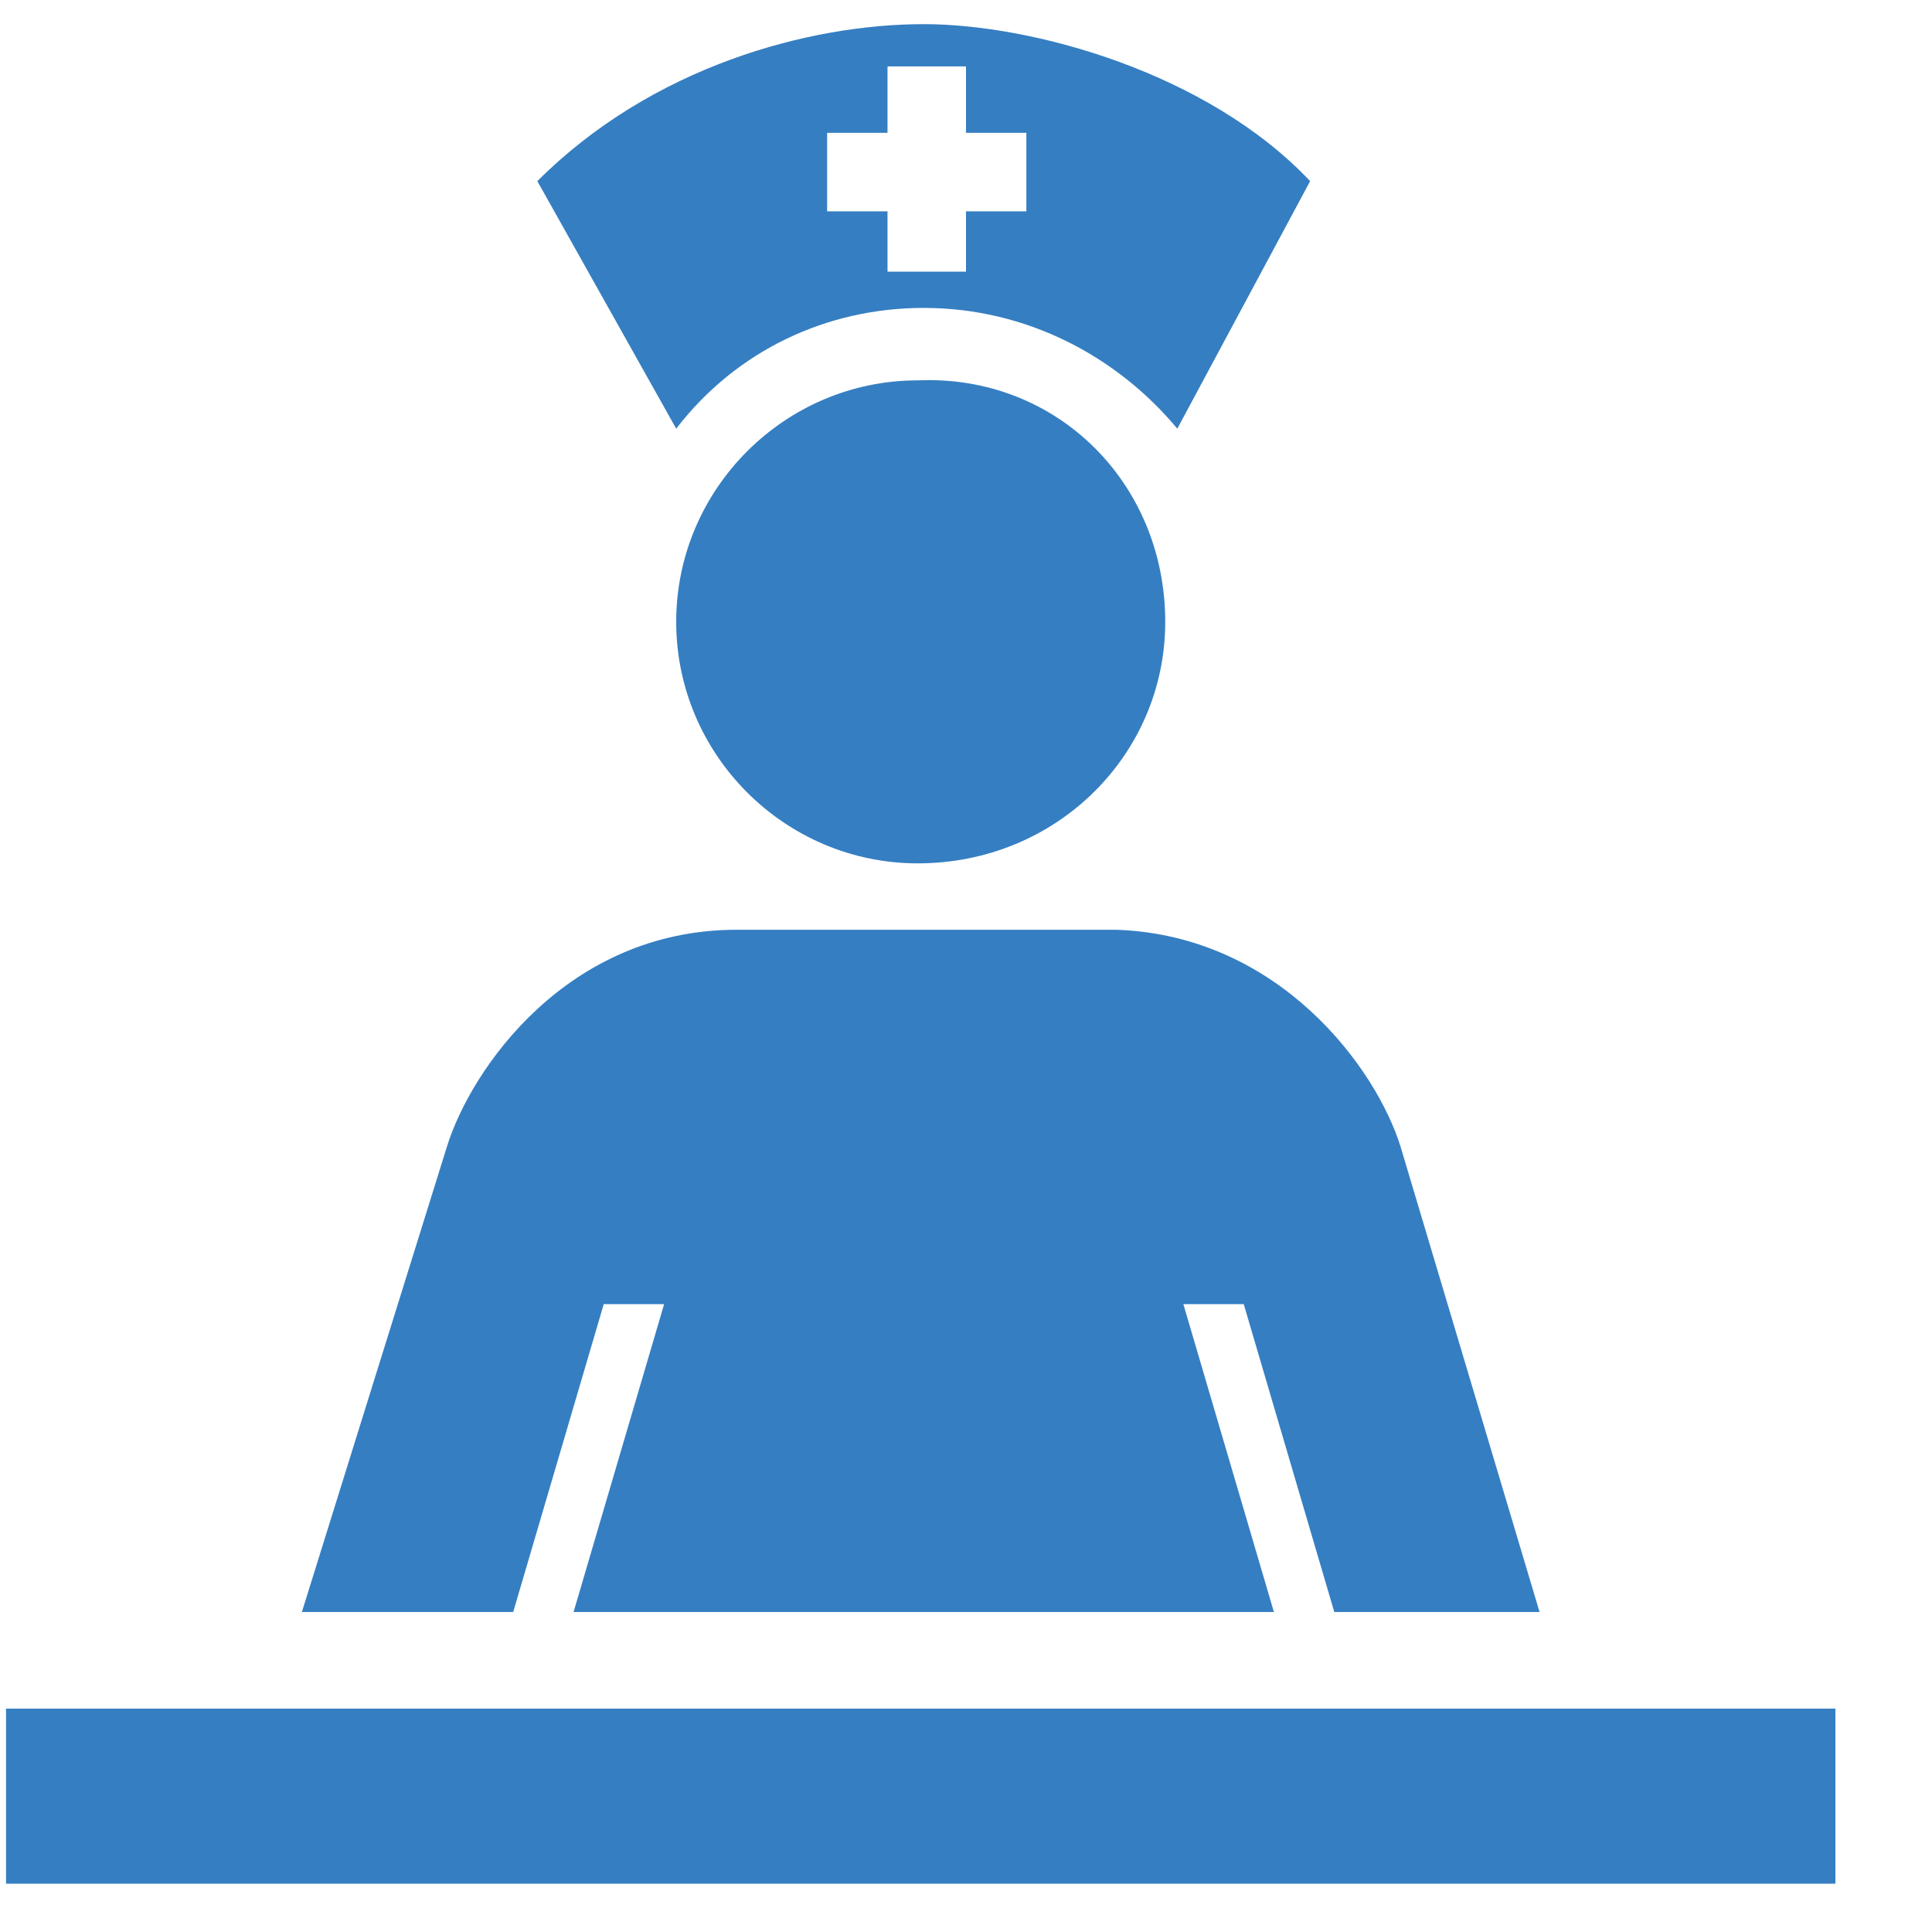
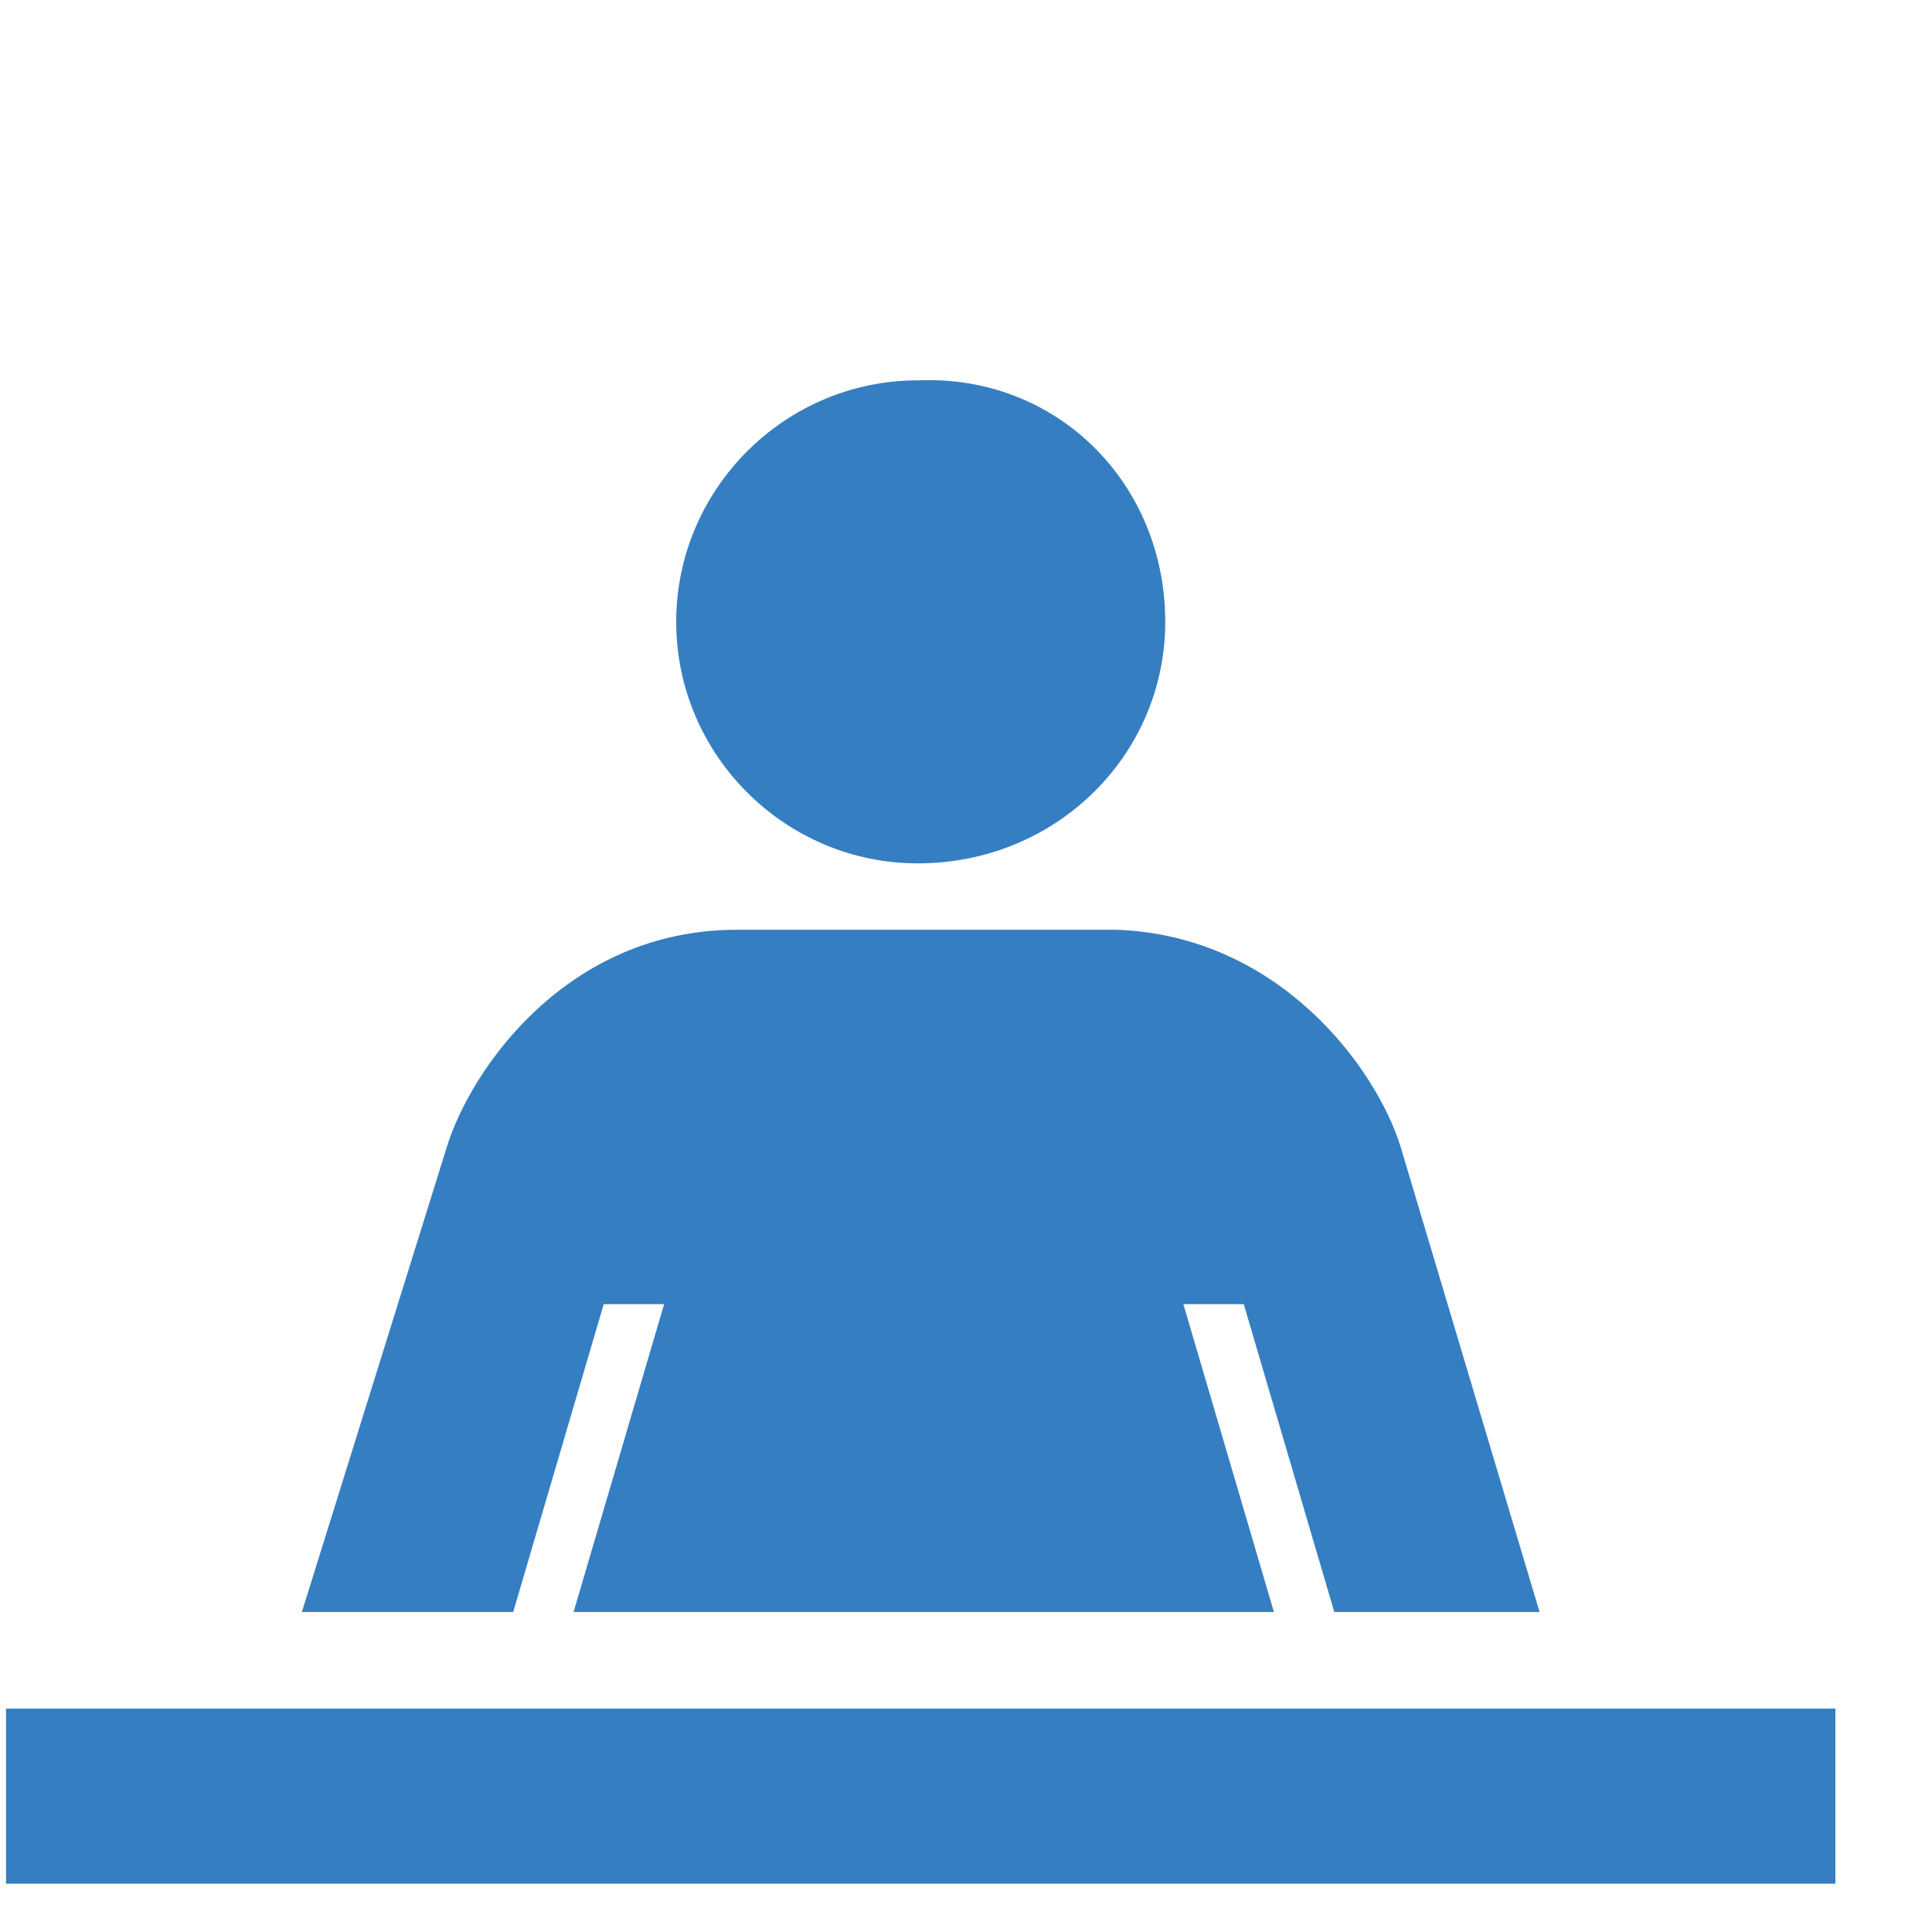
<svg xmlns="http://www.w3.org/2000/svg" version="1.1" id="Icons" x="0px" y="0px" viewBox="0 0 32 32" style="enable-background:new 0 0 32 32;" xml:space="preserve">
  <style type="text/css">
	.st0{fill:none;stroke:#CE5A28;stroke-width:2;stroke-linecap:round;stroke-linejoin:round;stroke-miterlimit:10;}
	.st1{fill:#357EC2;}
</style>
-   <path class="st0" d="M-48.9,19.9l-11-17.3l-2.5-4h-2.5h-7.5c-1.1,0-2,0.9-2,2v18c0,1.1,0.9,2,2,2h22c1.1,0,2-0.9,2-2v-14  c0-1.1-0.9-2-2-2h-9.5" />
  <line class="st0" x1="-70.4" y1="7.6" x2="-63.4" y2="7.6" />
-   <line class="st0" x1="-70.4" y1="11.6" x2="-66.4" y2="11.6" />
  <g>
    <path class="st0" d="M48.6,27.4V44c0,1.2,1,2.2,2.2,2.2h24.3c1.2,0,2.2-1,2.2-2.2V27.4c0-1.2-1-2.2-2.2-2.2H50.8   C49.6,25.2,48.6,26.2,48.6,27.4z" />
    <line class="st0" x1="55.2" y1="52.9" x2="70.7" y2="52.9" />
    <path class="st0" d="M59.6,46.2c0,2.3-0.8,5.1-2,6.6" />
    <path class="st0" d="M68.3,52.9c-1.2-1.5-2-4.3-2-6.6" />
    <circle class="st0" cx="63" cy="33" r="4.4" />
    <polyline class="st0" points="66.3,36.3 66.3,42.9 63,40.7 59.6,42.9 59.6,36.3  " />
  </g>
  <g>
    <path class="st1" d="M19.3,10.3c0,2.2-1.8,4-4.1,4c-2.2,0-4-1.8-4-4s1.8-4,4-4C17.5,6.2,19.3,8,19.3,10.3z" />
-     <path class="st1" d="M15.3,0.4c-1.9,0-4.5,0.7-6.4,2.6l2.3,4.1c1-1.3,2.5-2,4.1-2c1.7,0,3.2,0.8,4.2,2L21.7,3   C20,1.2,17.1,0.4,15.3,0.4L15.3,0.4z M17,3.5h-1v1h-1.3v-1h-1V2.2h1V1.1H16v1.1h1V3.5z" />
    <path class="st1" d="M10,21.6h1l-1.5,5.1h11.6l-1.5-5.1h1l1.5,5.1h3.4L23.2,19c-0.4-1.3-2-3.5-4.7-3.6h-6.3c-2.8,0-4.4,2.3-4.8,3.6   L5,26.7h3.5L10,21.6L10,21.6z" />
    <path class="st1" d="M0.1,28.3h30.3v2.9H0.1V28.3z" />
  </g>
</svg>